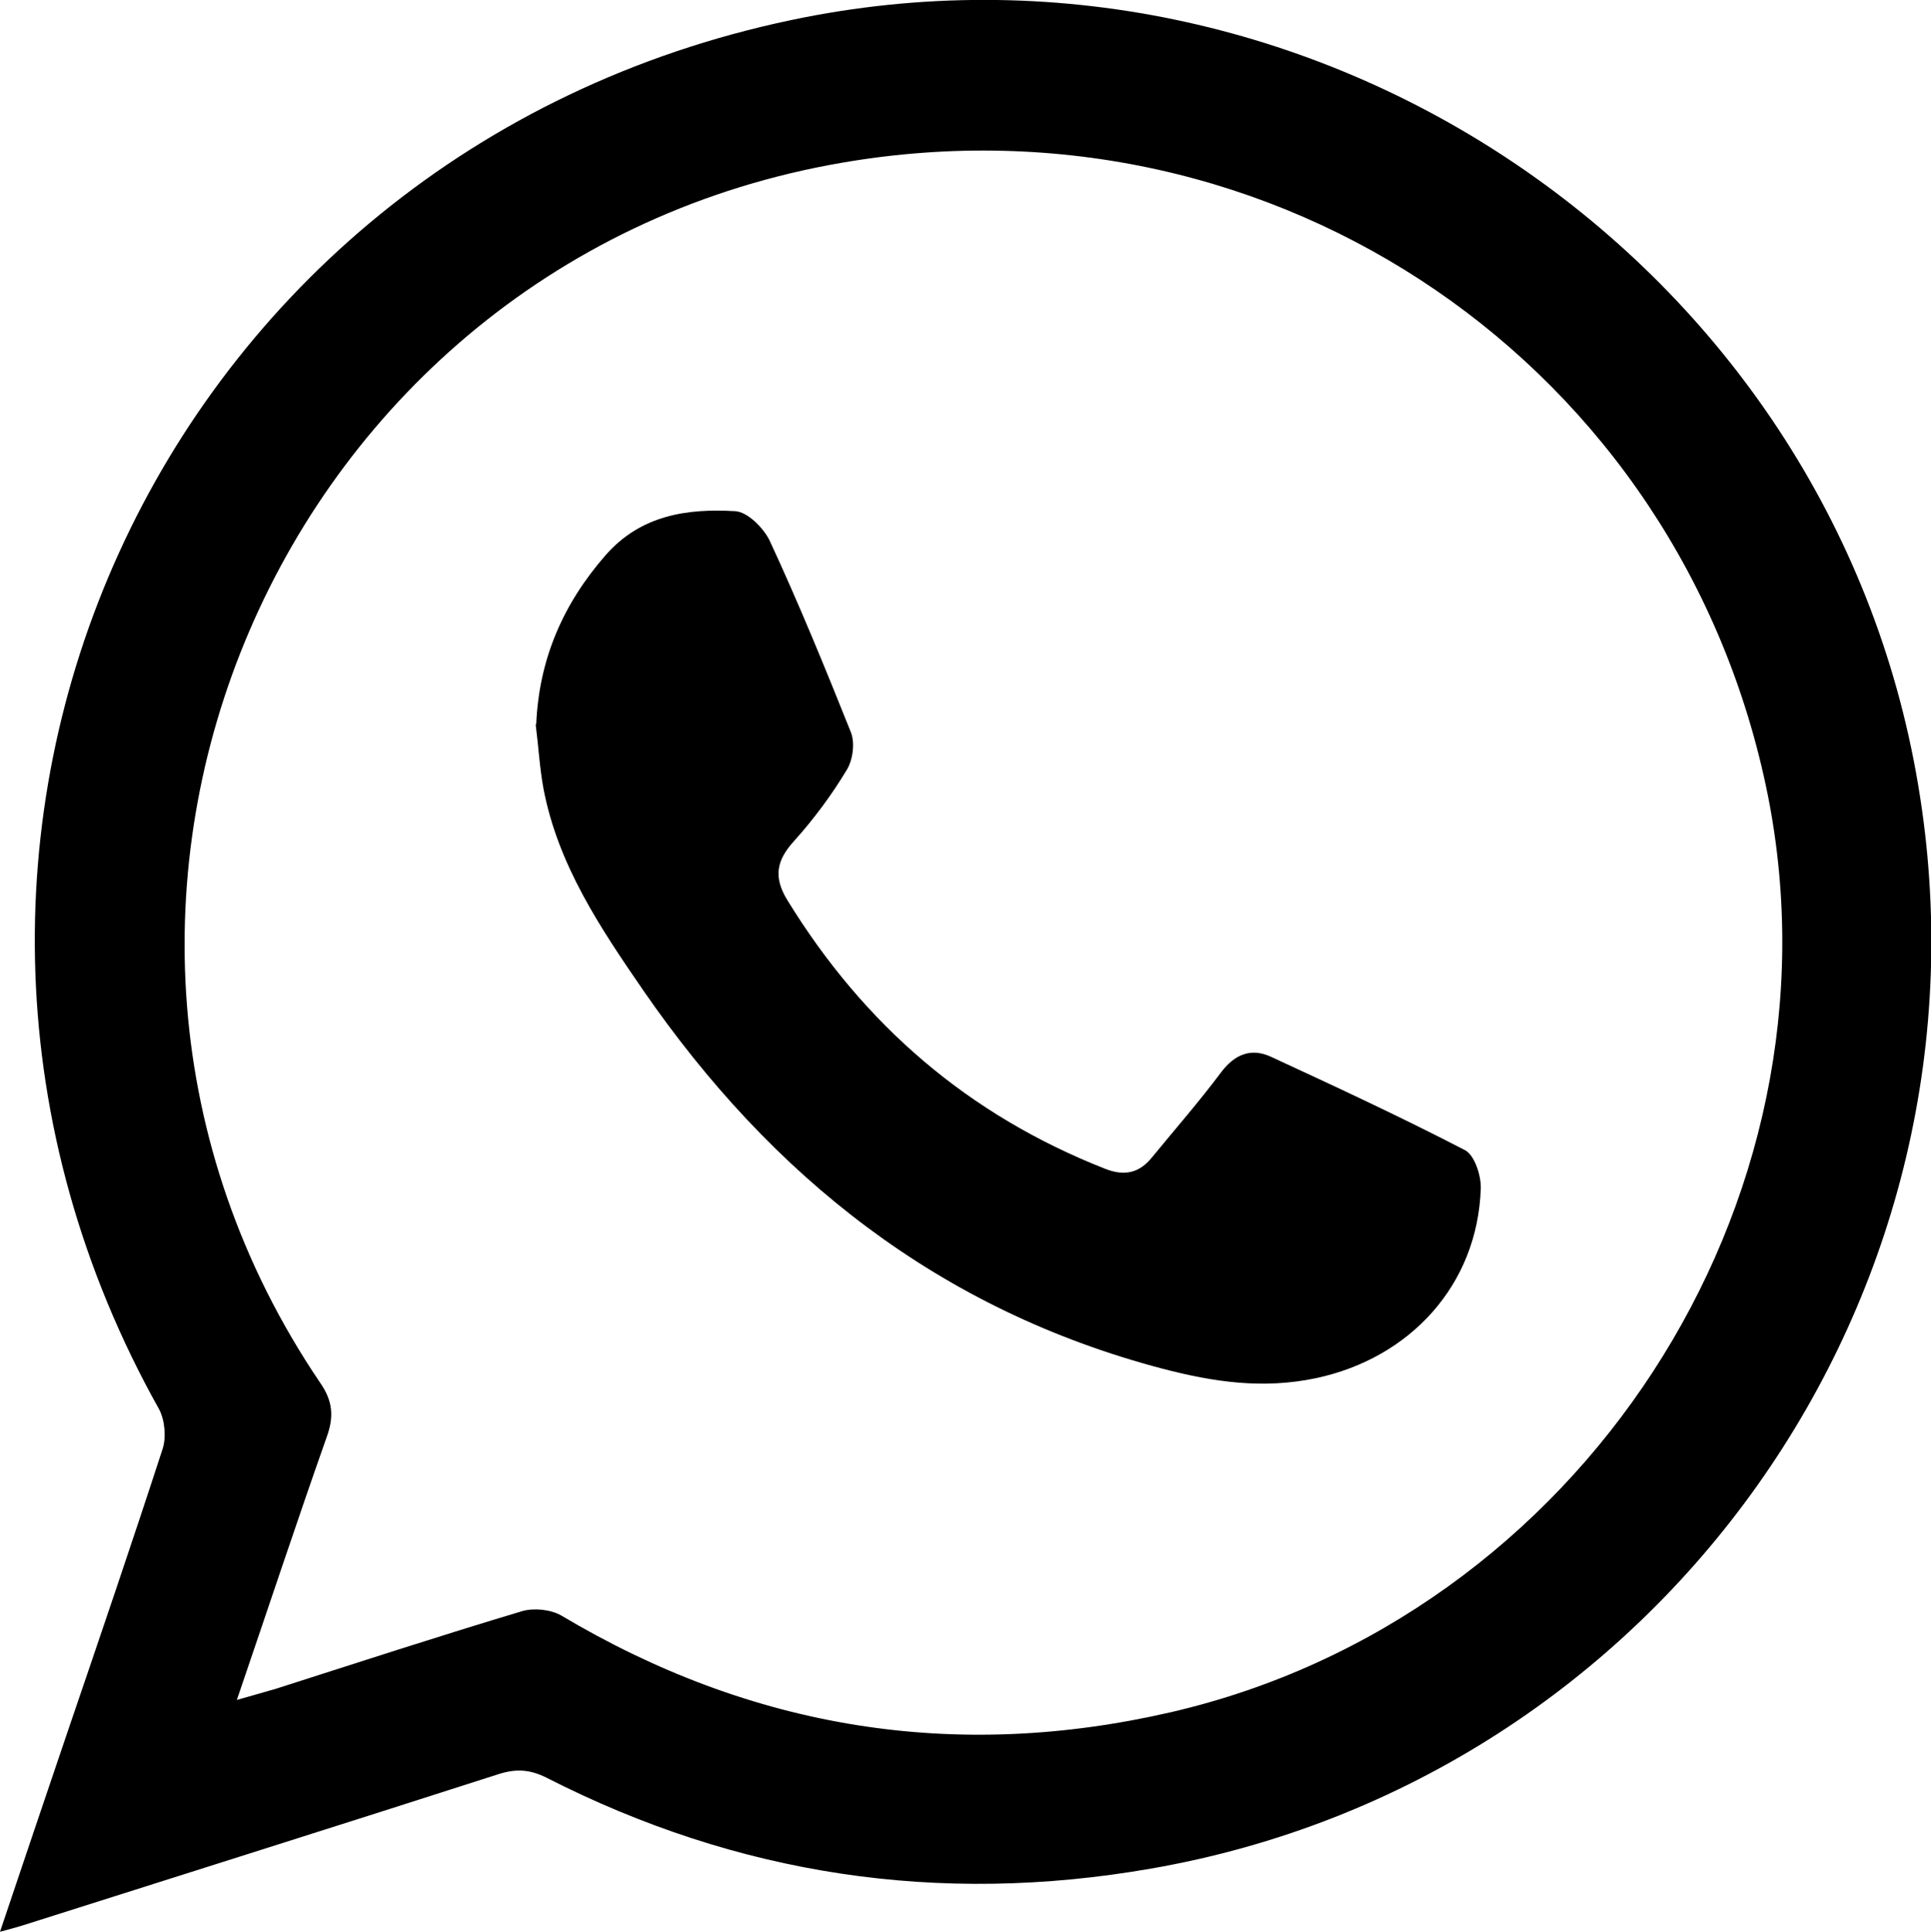
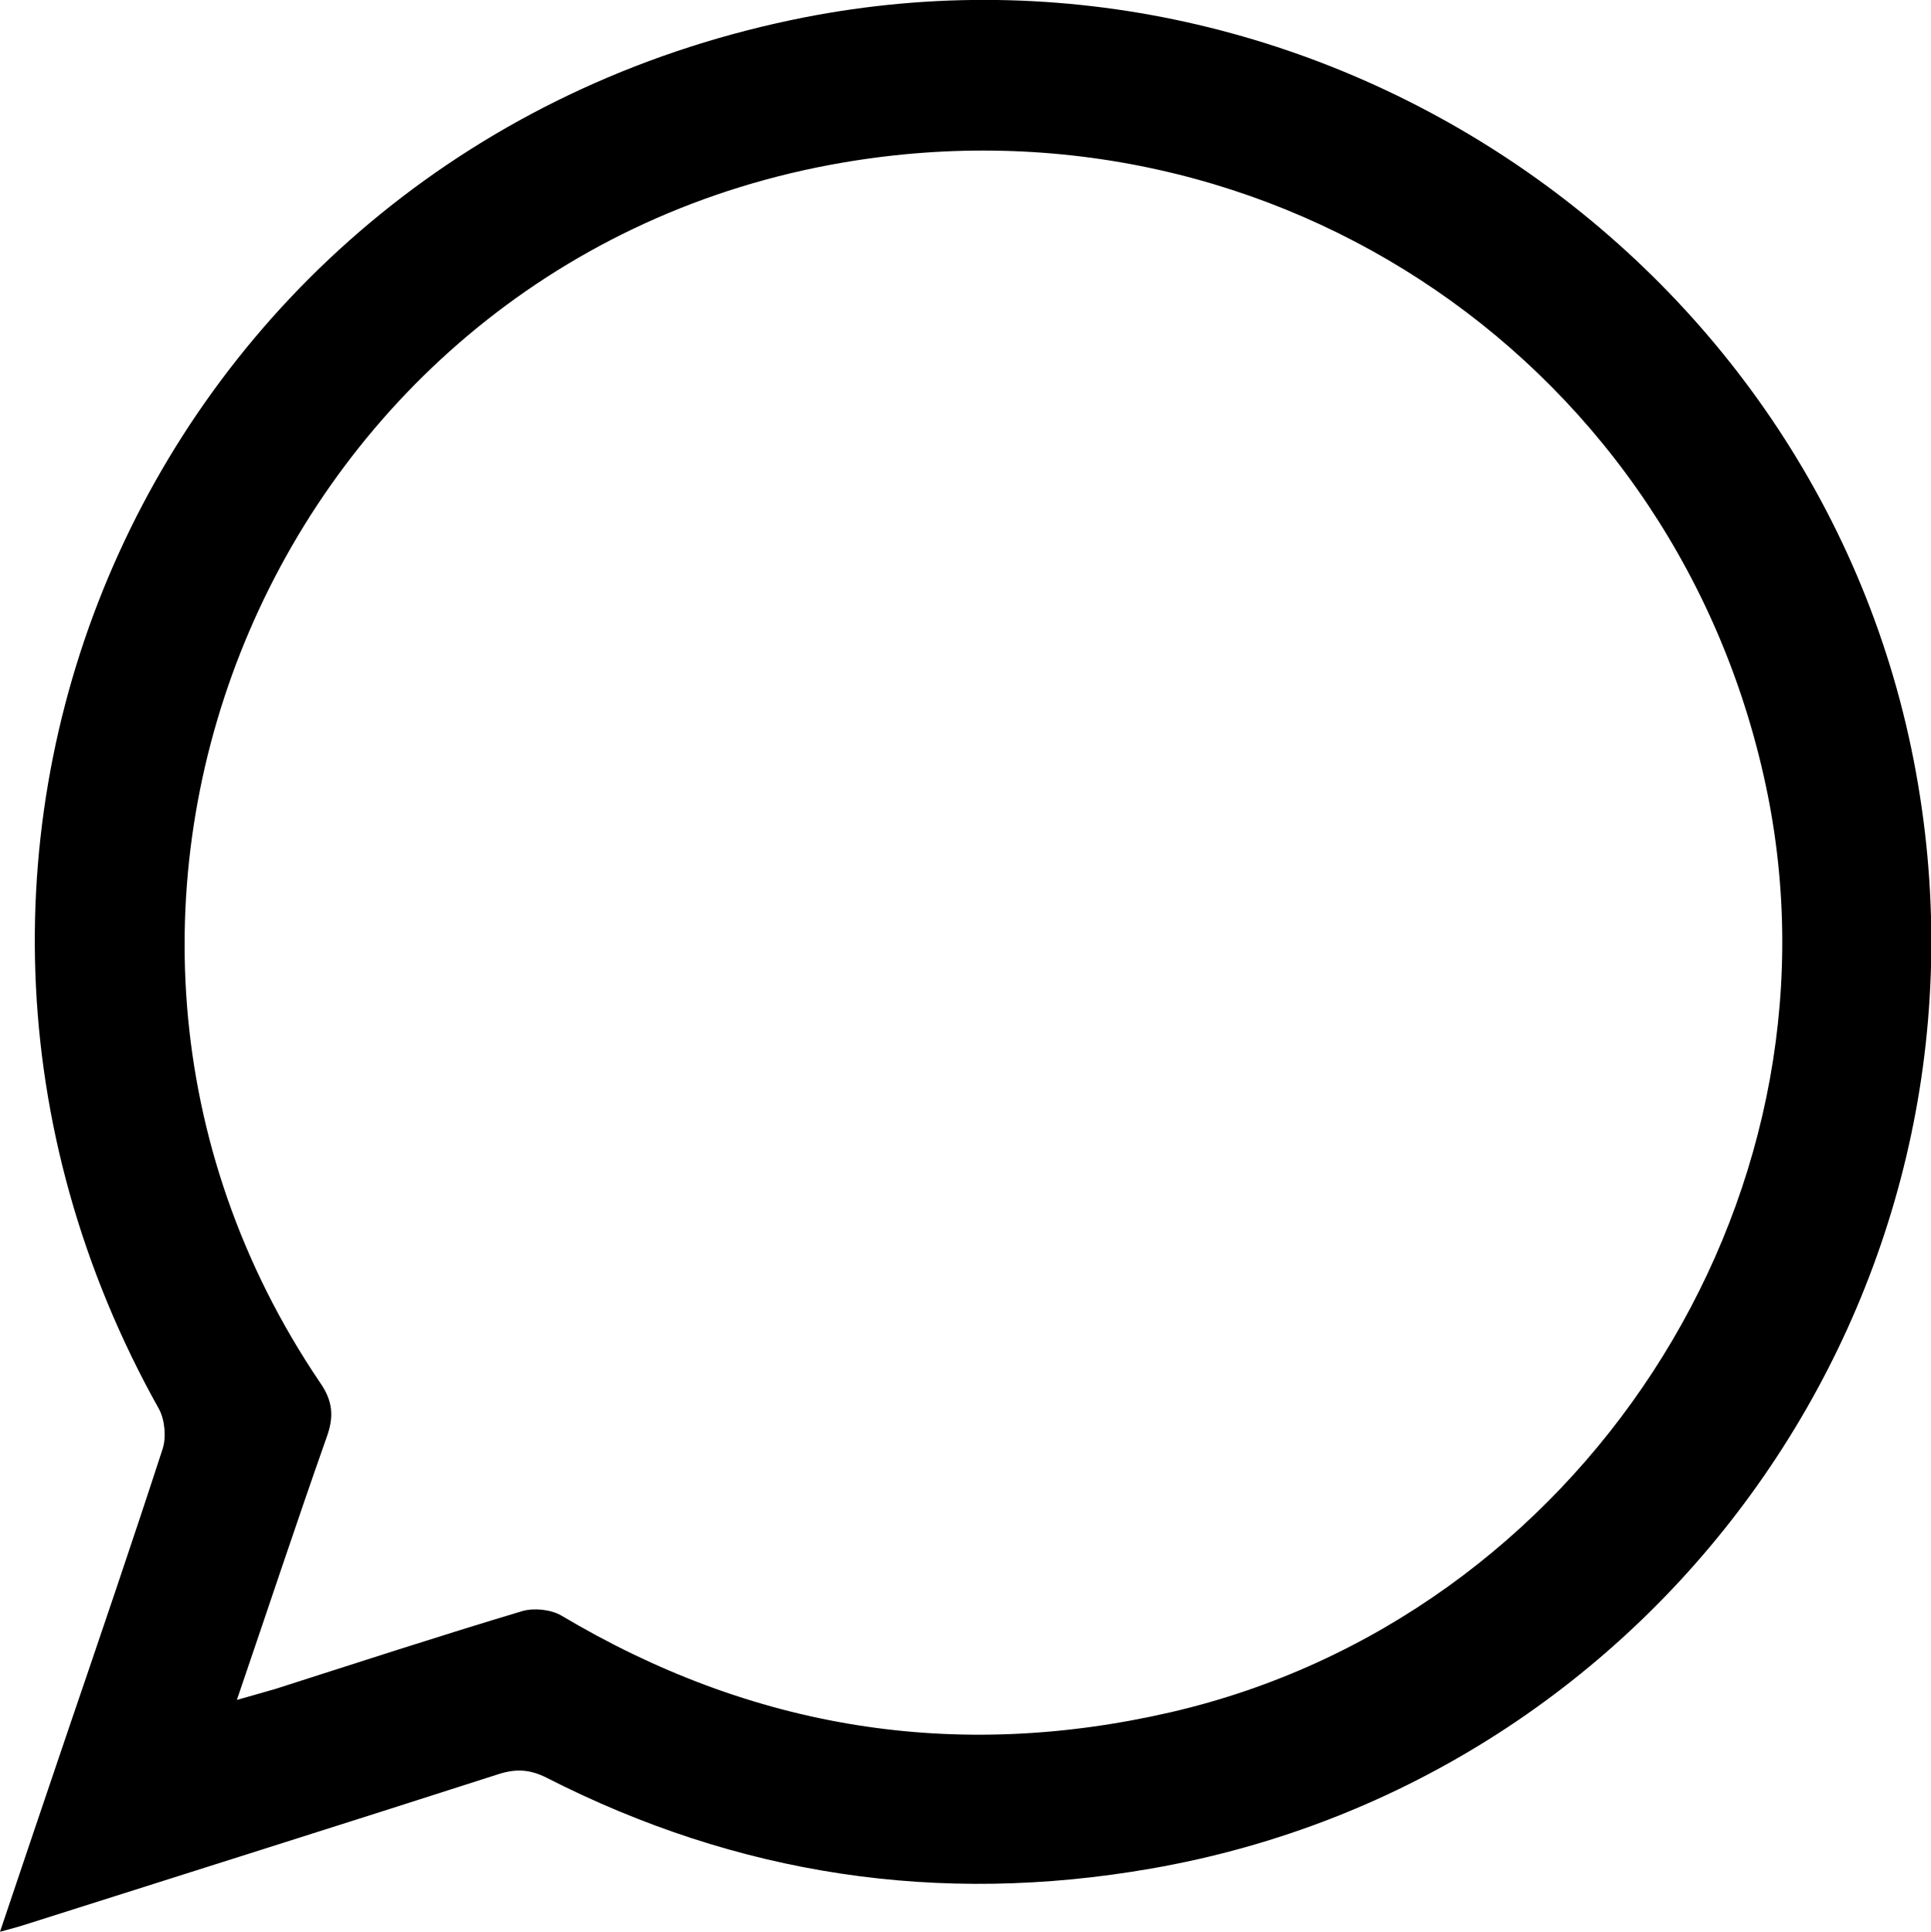
<svg xmlns="http://www.w3.org/2000/svg" id="Layer_2" data-name="Layer 2" viewBox="0 0 34.57 34.58">
  <g id="Layer_1-2" data-name="Layer 1">
    <g>
      <path d="M4.24,30.43c.31-.09.5-.14.7-.2,1.47-.47,2.94-.95,4.41-1.39.21-.06.51-.03.7.08,3.41,2.03,7.05,2.62,10.91,1.73,7.32-1.69,12.14-9.1,10.69-16.41C30.11,6.55,22.85,1.58,15.09,2.91,4.97,4.64-.01,16.27,5.73,24.75c.23.33.25.61.12.97-.54,1.53-1.05,3.07-1.61,4.71ZM0,34.58c.42-1.25.82-2.43,1.22-3.61.57-1.67,1.14-3.34,1.69-5.03.07-.21.04-.52-.06-.71C-2.81,15.13,2.81,2.75,14.16.36c9.33-1.97,18.61,4.32,20.18,13.69,1.54,9.13-4.62,17.82-13.74,19.4-3.79.66-7.39.12-10.82-1.63-.3-.15-.55-.16-.86-.06-2.8.9-5.6,1.78-8.4,2.67-.15.05-.3.09-.52.15" />
-       <path d="M9.6,12.96c.05-1.16.48-2.15,1.24-3.02.63-.72,1.46-.84,2.32-.79.22.01.51.3.62.53.52,1.12.99,2.27,1.45,3.42.08.19.04.5-.07.68-.27.45-.59.88-.94,1.27-.32.35-.38.65-.12,1.07,1.37,2.23,3.24,3.84,5.68,4.8.35.14.62.08.85-.21.41-.5.83-.98,1.22-1.5.25-.34.55-.46.91-.29,1.17.54,2.33,1.08,3.47,1.67.17.09.29.46.28.69-.06,1.72-1.26,3.03-2.95,3.39-.95.2-1.83.07-2.75-.17-3.99-1.05-6.99-3.43-9.3-6.78-.77-1.12-1.52-2.24-1.78-3.6-.07-.38-.09-.76-.14-1.15" />
    </g>
  </g>
</svg>